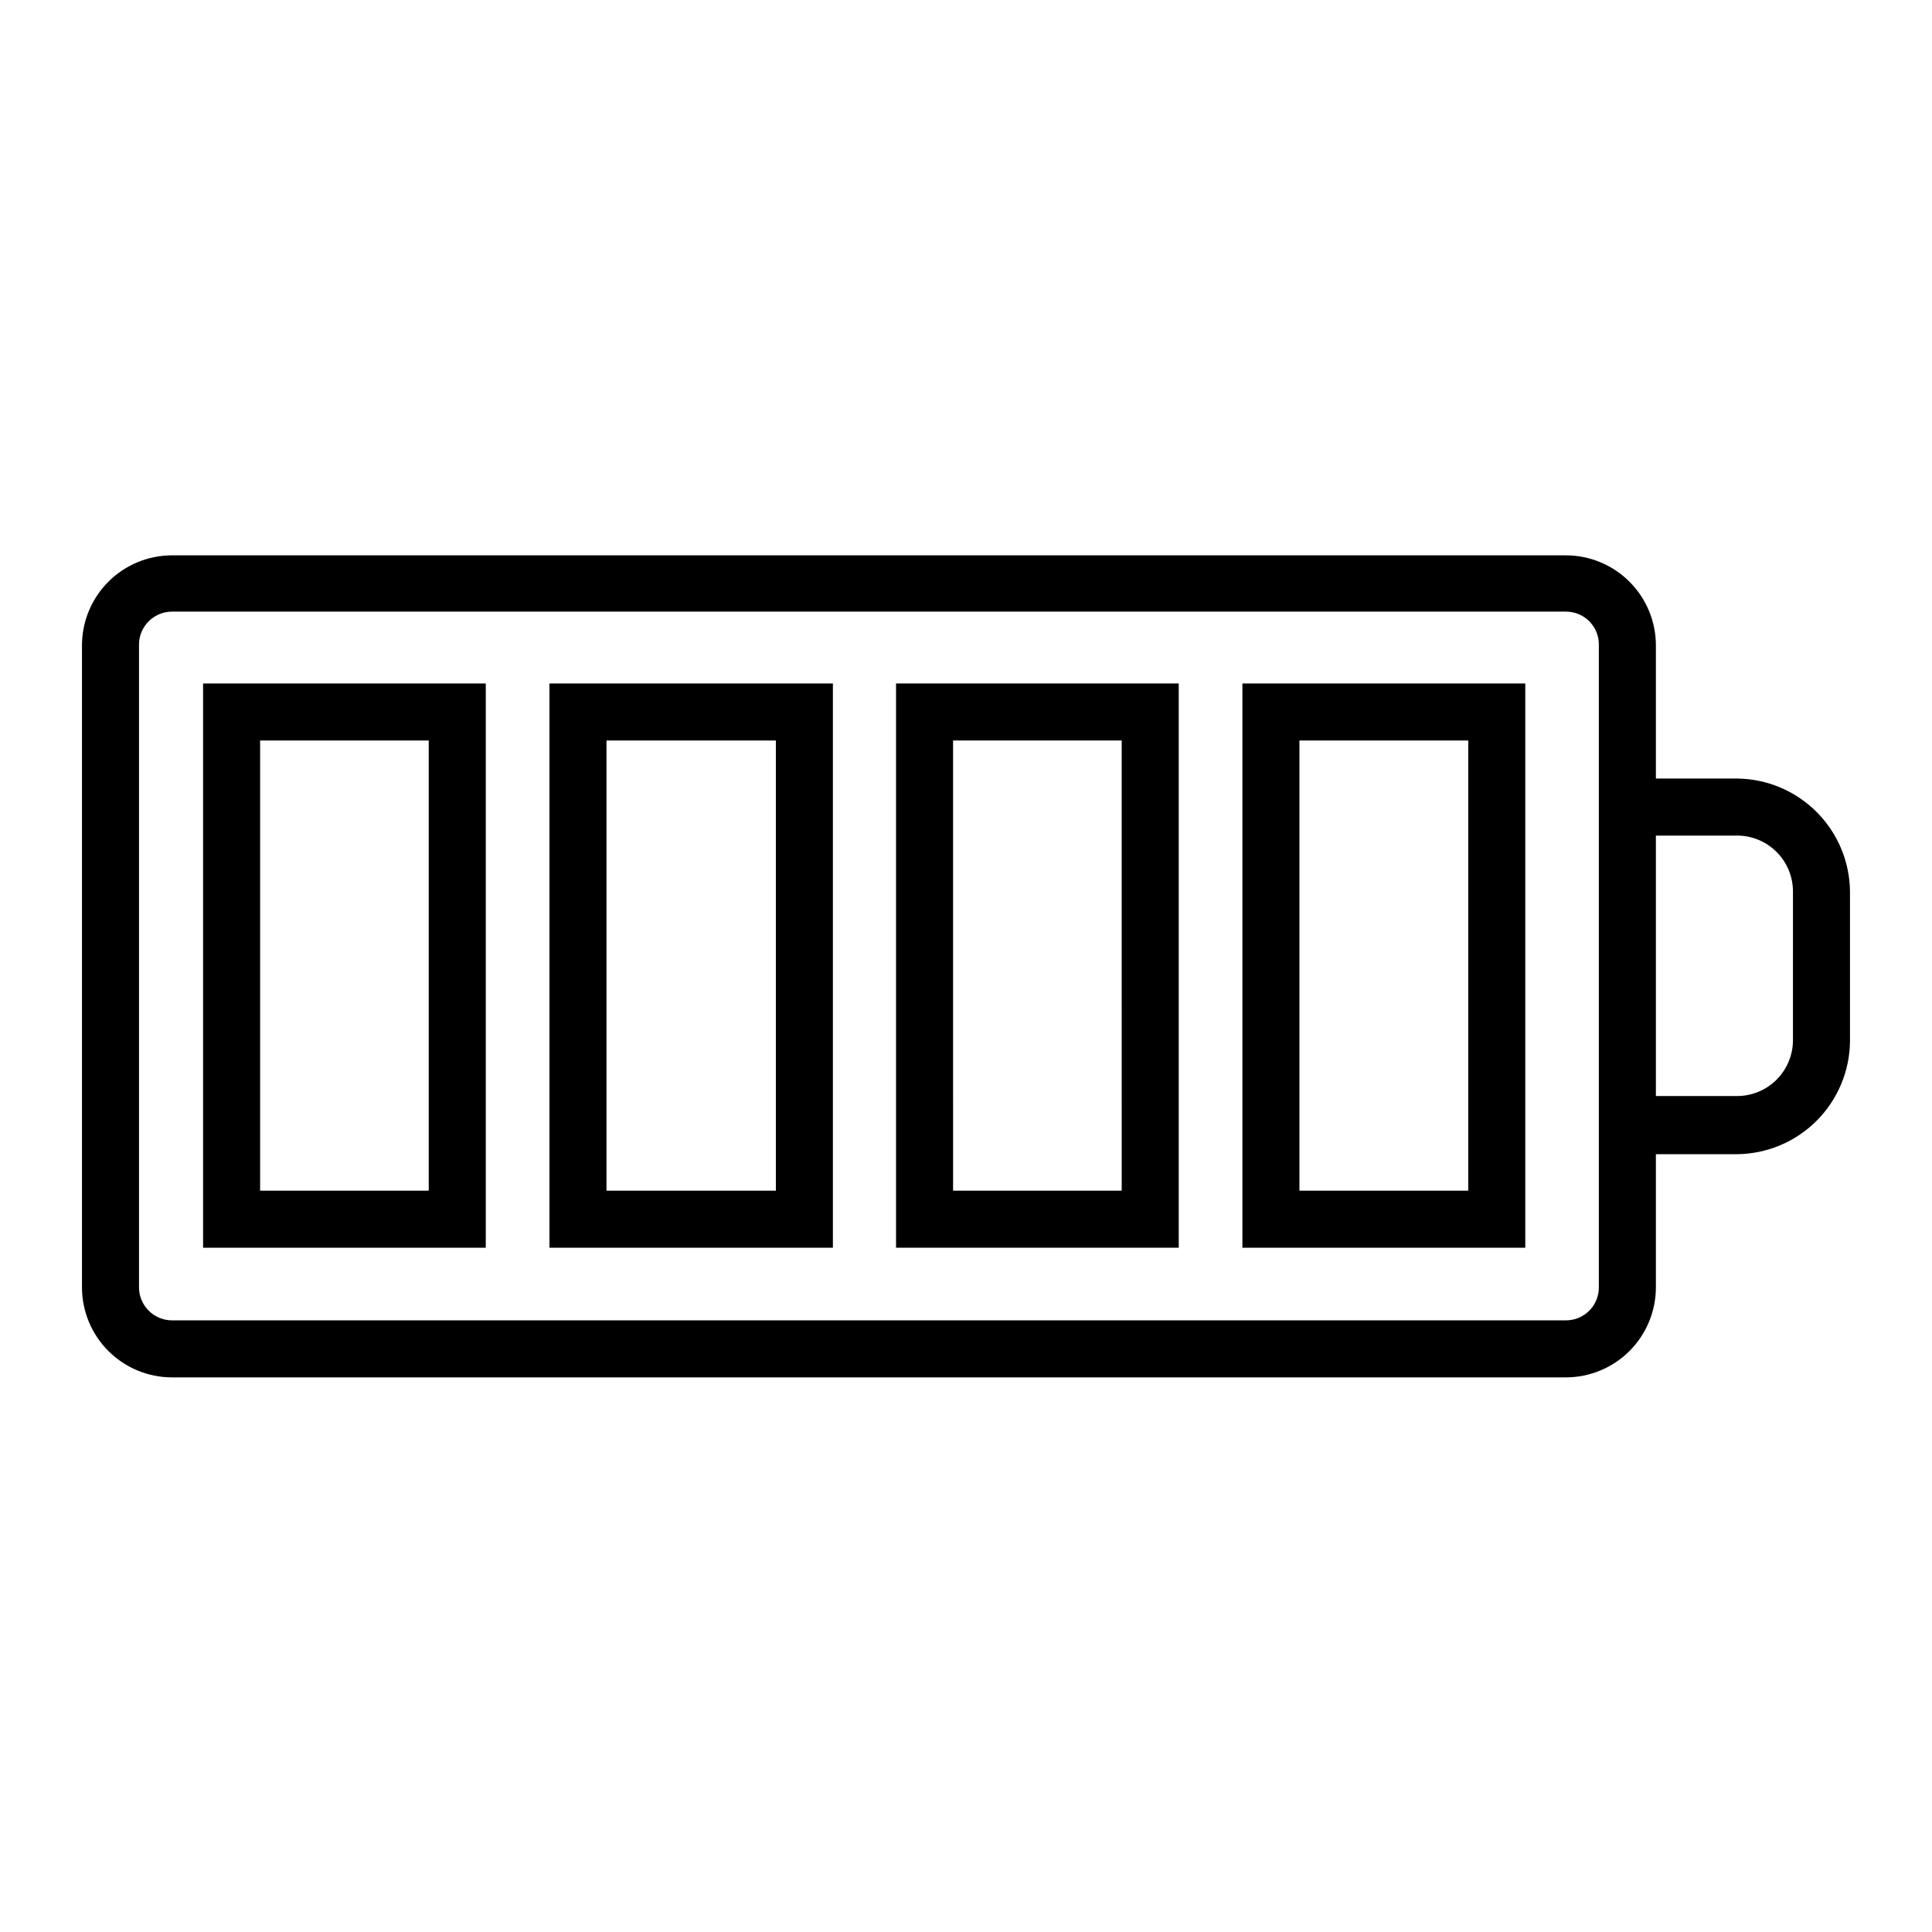
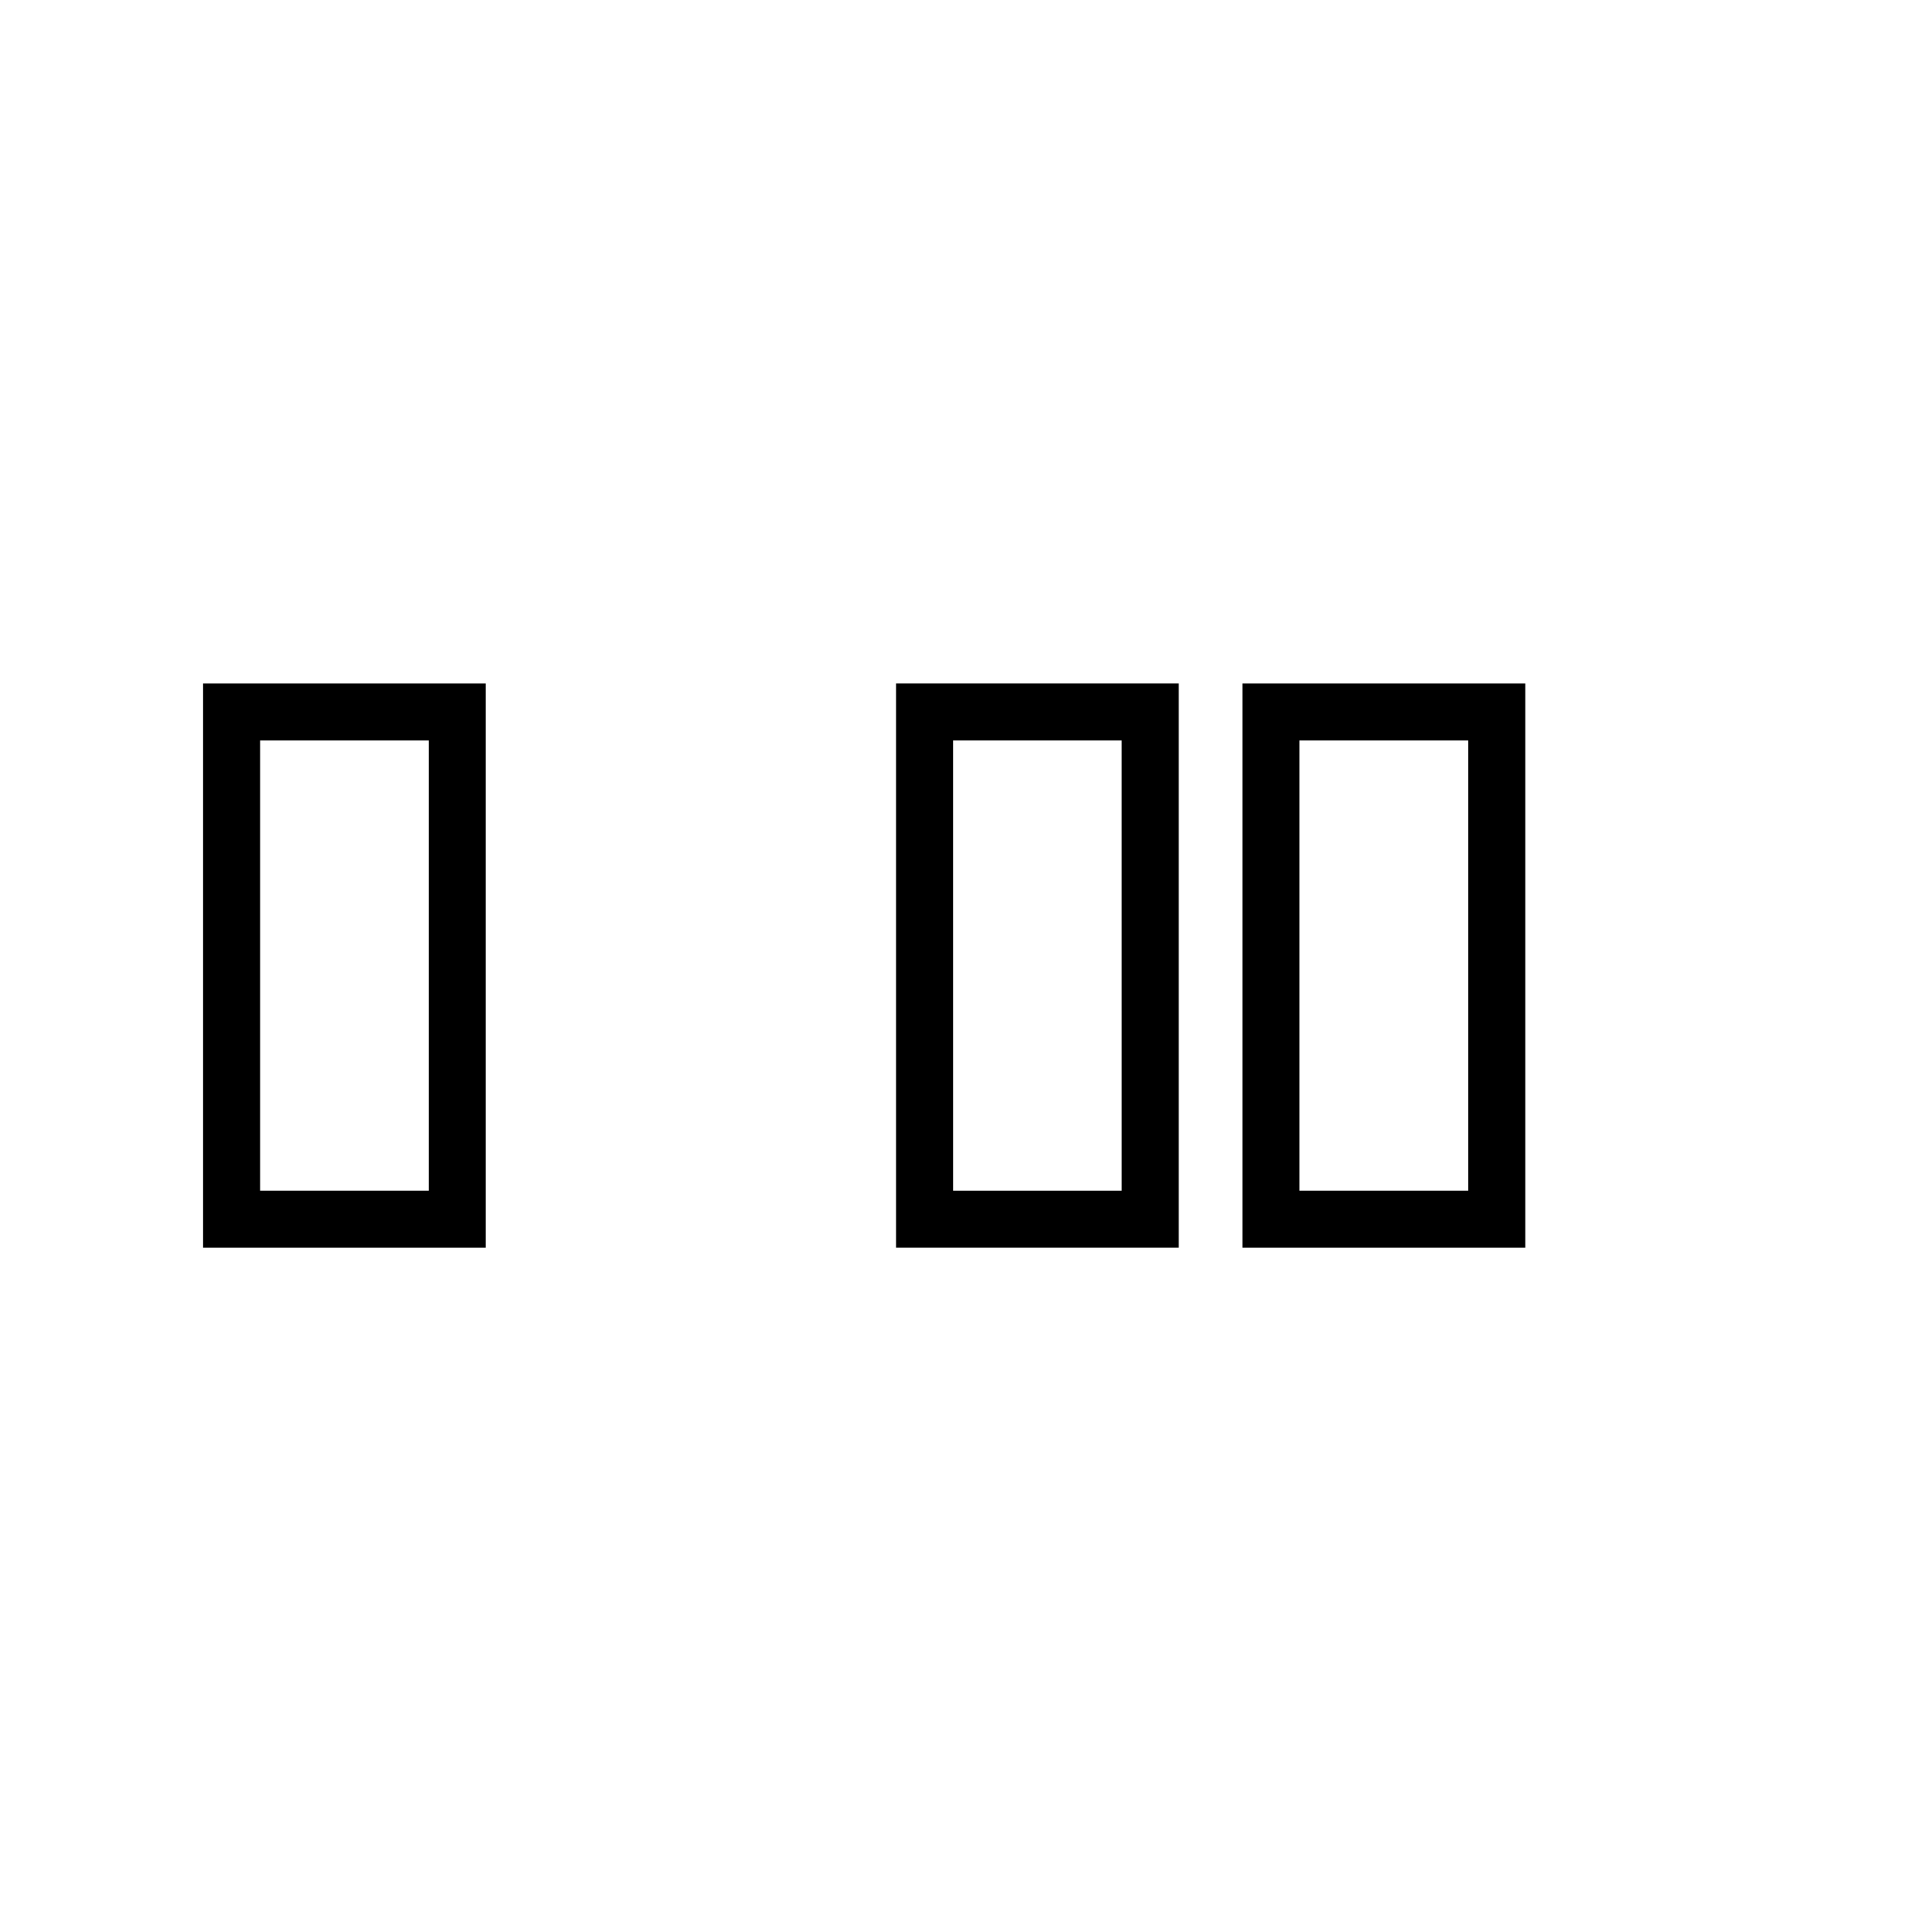
<svg xmlns="http://www.w3.org/2000/svg" fill="#000000" width="800px" height="800px" version="1.1" viewBox="144 144 512 512">
  <g>
-     <path d="m604.34 350.32h-21.512v-35.27c0-6.324-2.512-12.391-6.977-16.867-4.469-4.477-10.531-7-16.855-7.012h-369.44c-6.293 0.012-12.32 2.508-16.785 6.941-4.461 4.434-6.992 10.449-7.047 16.738v170.29c0 6.328 2.508 12.395 6.977 16.871 4.469 4.477 10.531 6.996 16.855 7.012h369.44c6.324-0.016 12.387-2.535 16.855-7.012 4.465-4.477 6.977-10.543 6.977-16.871v-35.266h21.512c7.914-0.078 15.48-3.258 21.074-8.852s8.773-13.16 8.852-21.074v-39.699c-0.078-7.914-3.258-15.48-8.852-21.074-5.594-5.598-13.16-8.773-21.074-8.852zm-36.629 134.82c0.016 2.32-0.898 4.551-2.531 6.199-1.637 1.645-3.863 2.57-6.184 2.57h-369.44c-4.824-0.027-8.719-3.945-8.719-8.77v-170.29c0-4.824 3.894-8.738 8.719-8.766h369.44c2.32 0 4.547 0.922 6.184 2.57 1.633 1.645 2.547 3.875 2.531 6.195zm51.438-65.496 0.004 0.004c0 3.926-1.562 7.695-4.34 10.473s-6.543 4.34-10.473 4.34h-21.512v-69.023h21.512c3.93 0 7.695 1.559 10.473 4.34 2.777 2.777 4.34 6.543 4.34 10.473z" />
    <path d="m473.25 474.66h74.965v-149.53h-74.965zm15.113-134.42h44.738v119.3h-44.738z" />
    <path d="m381.46 474.66h74.918v-149.53h-74.918zm15.113-134.42h44.688l0.004 119.3h-44.688z" />
-     <path d="m289.61 474.66h75.117v-149.53h-75.117zm15.113-134.42h44.891v119.3h-44.891z" />
    <path d="m197.82 474.66h74.914v-149.53h-74.914zm15.113-134.42h44.688v119.3h-44.688z" />
  </g>
</svg>